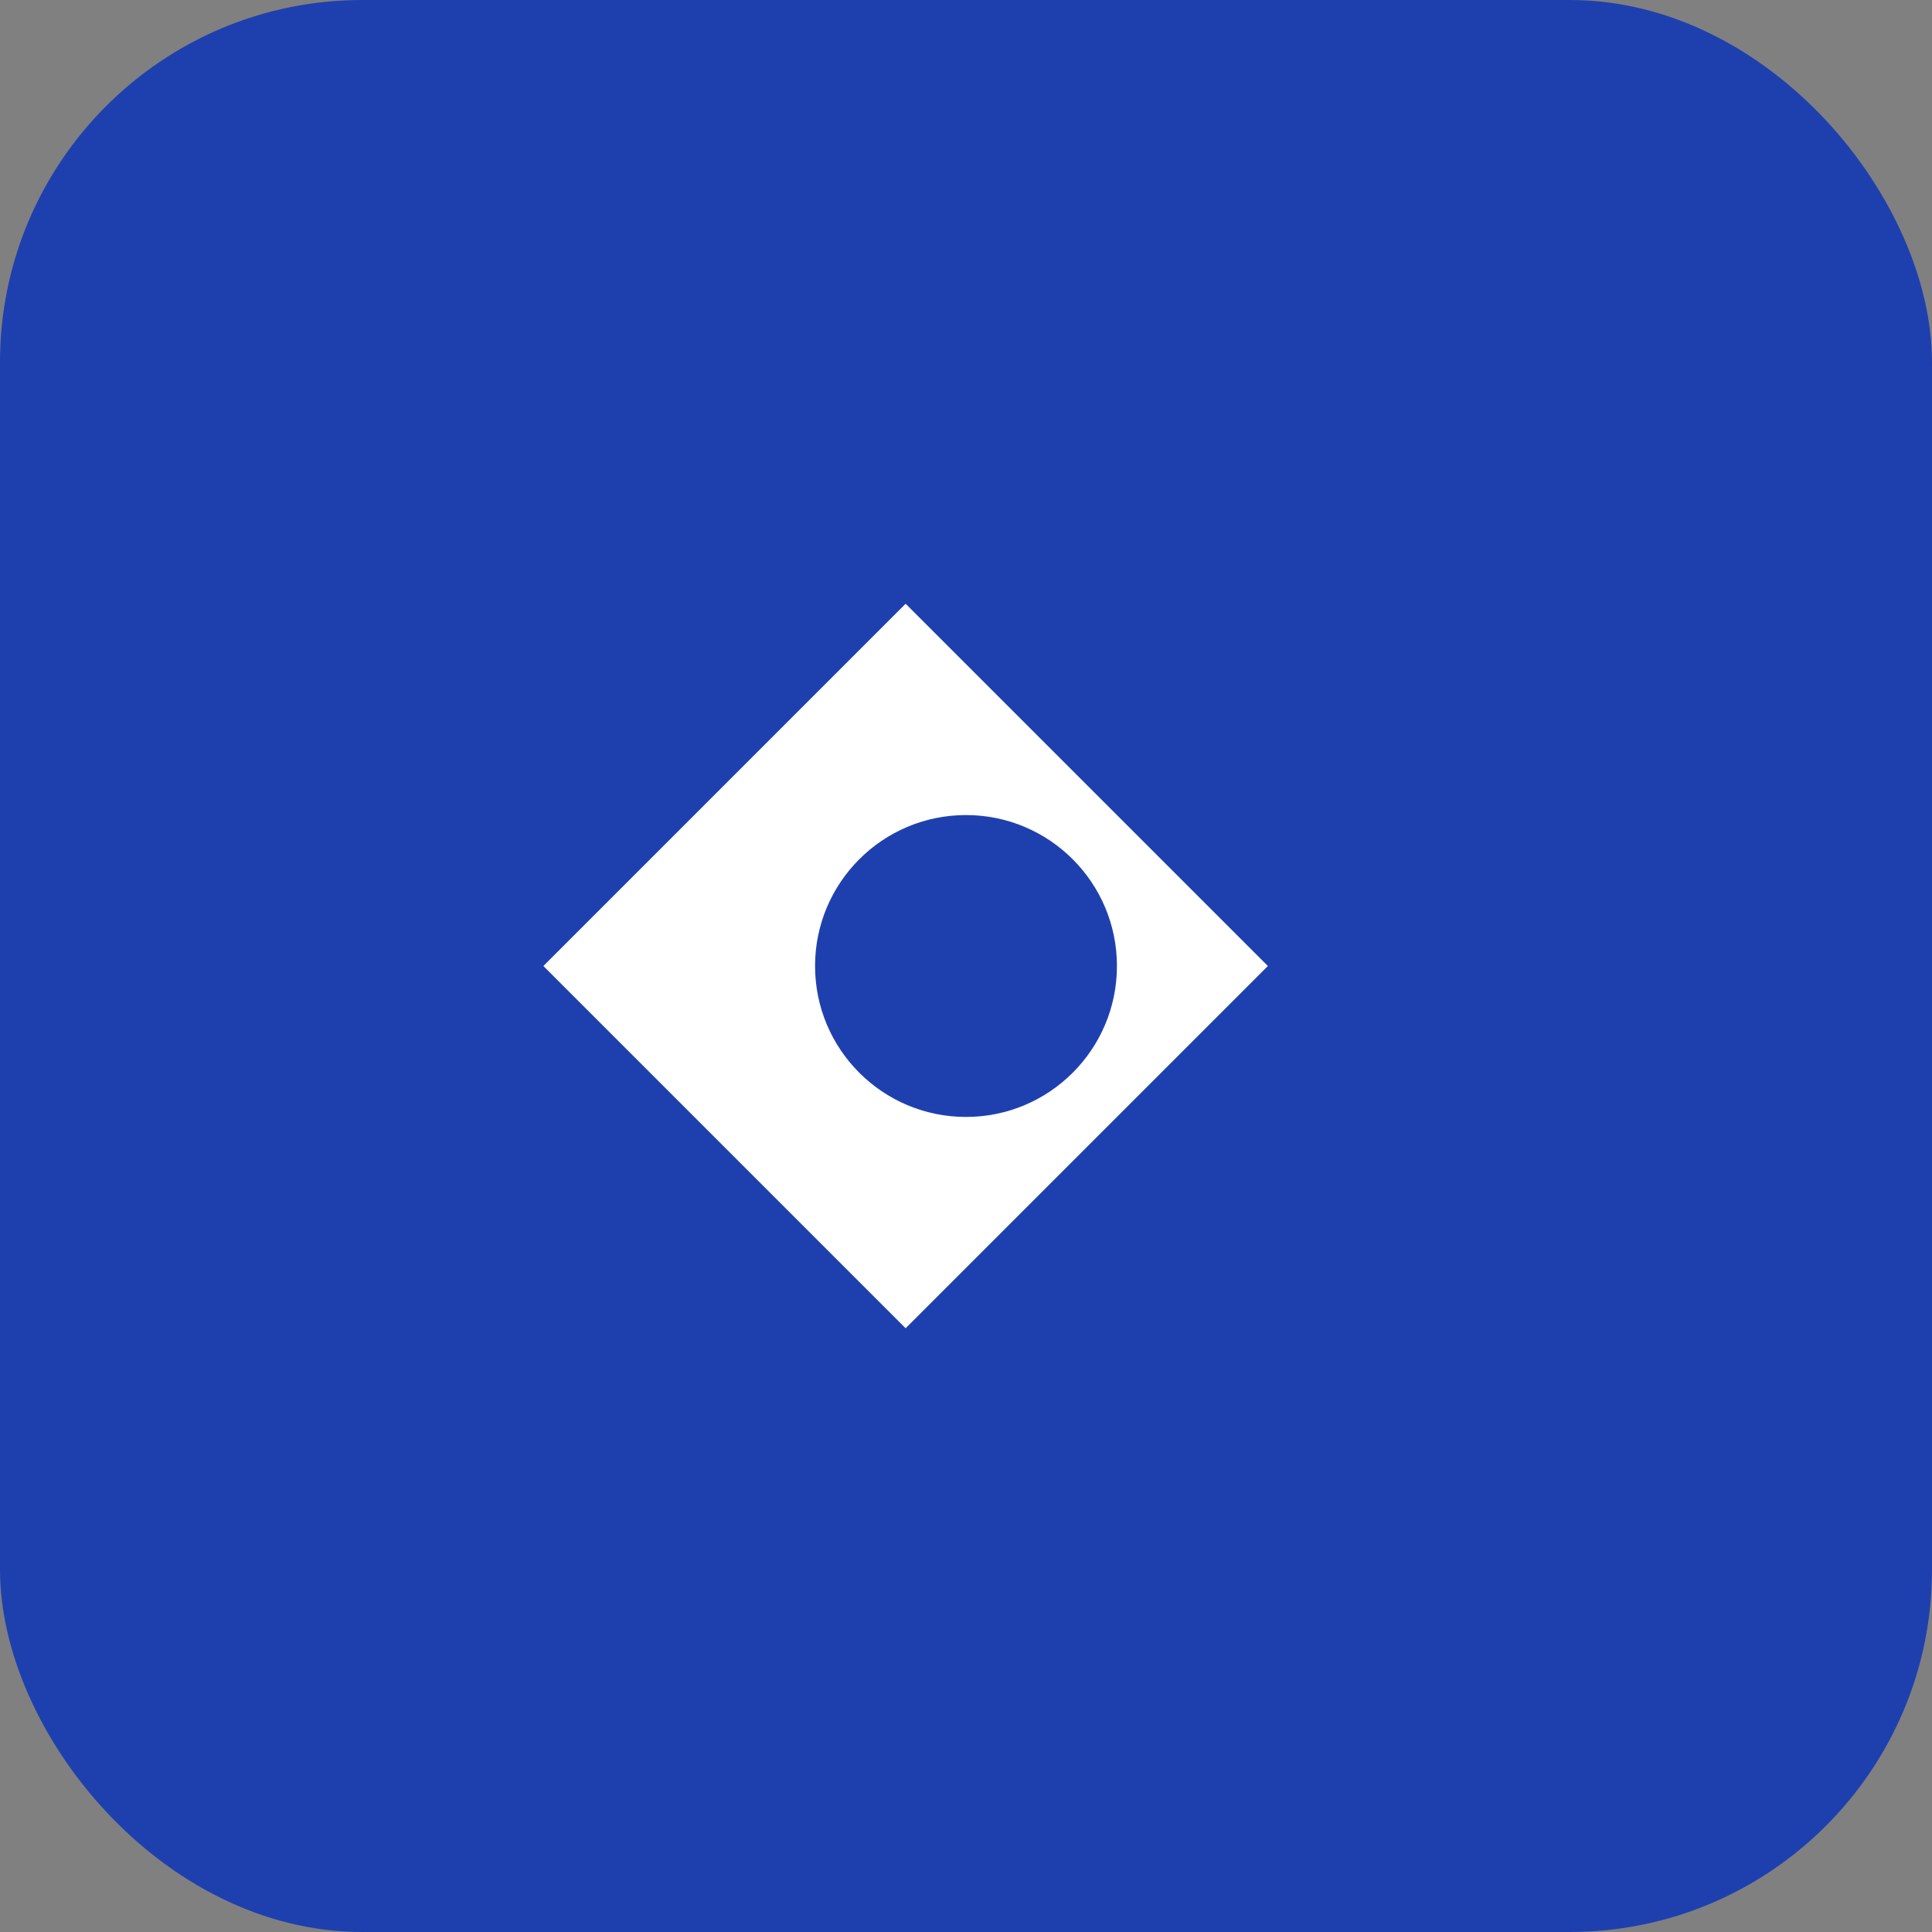
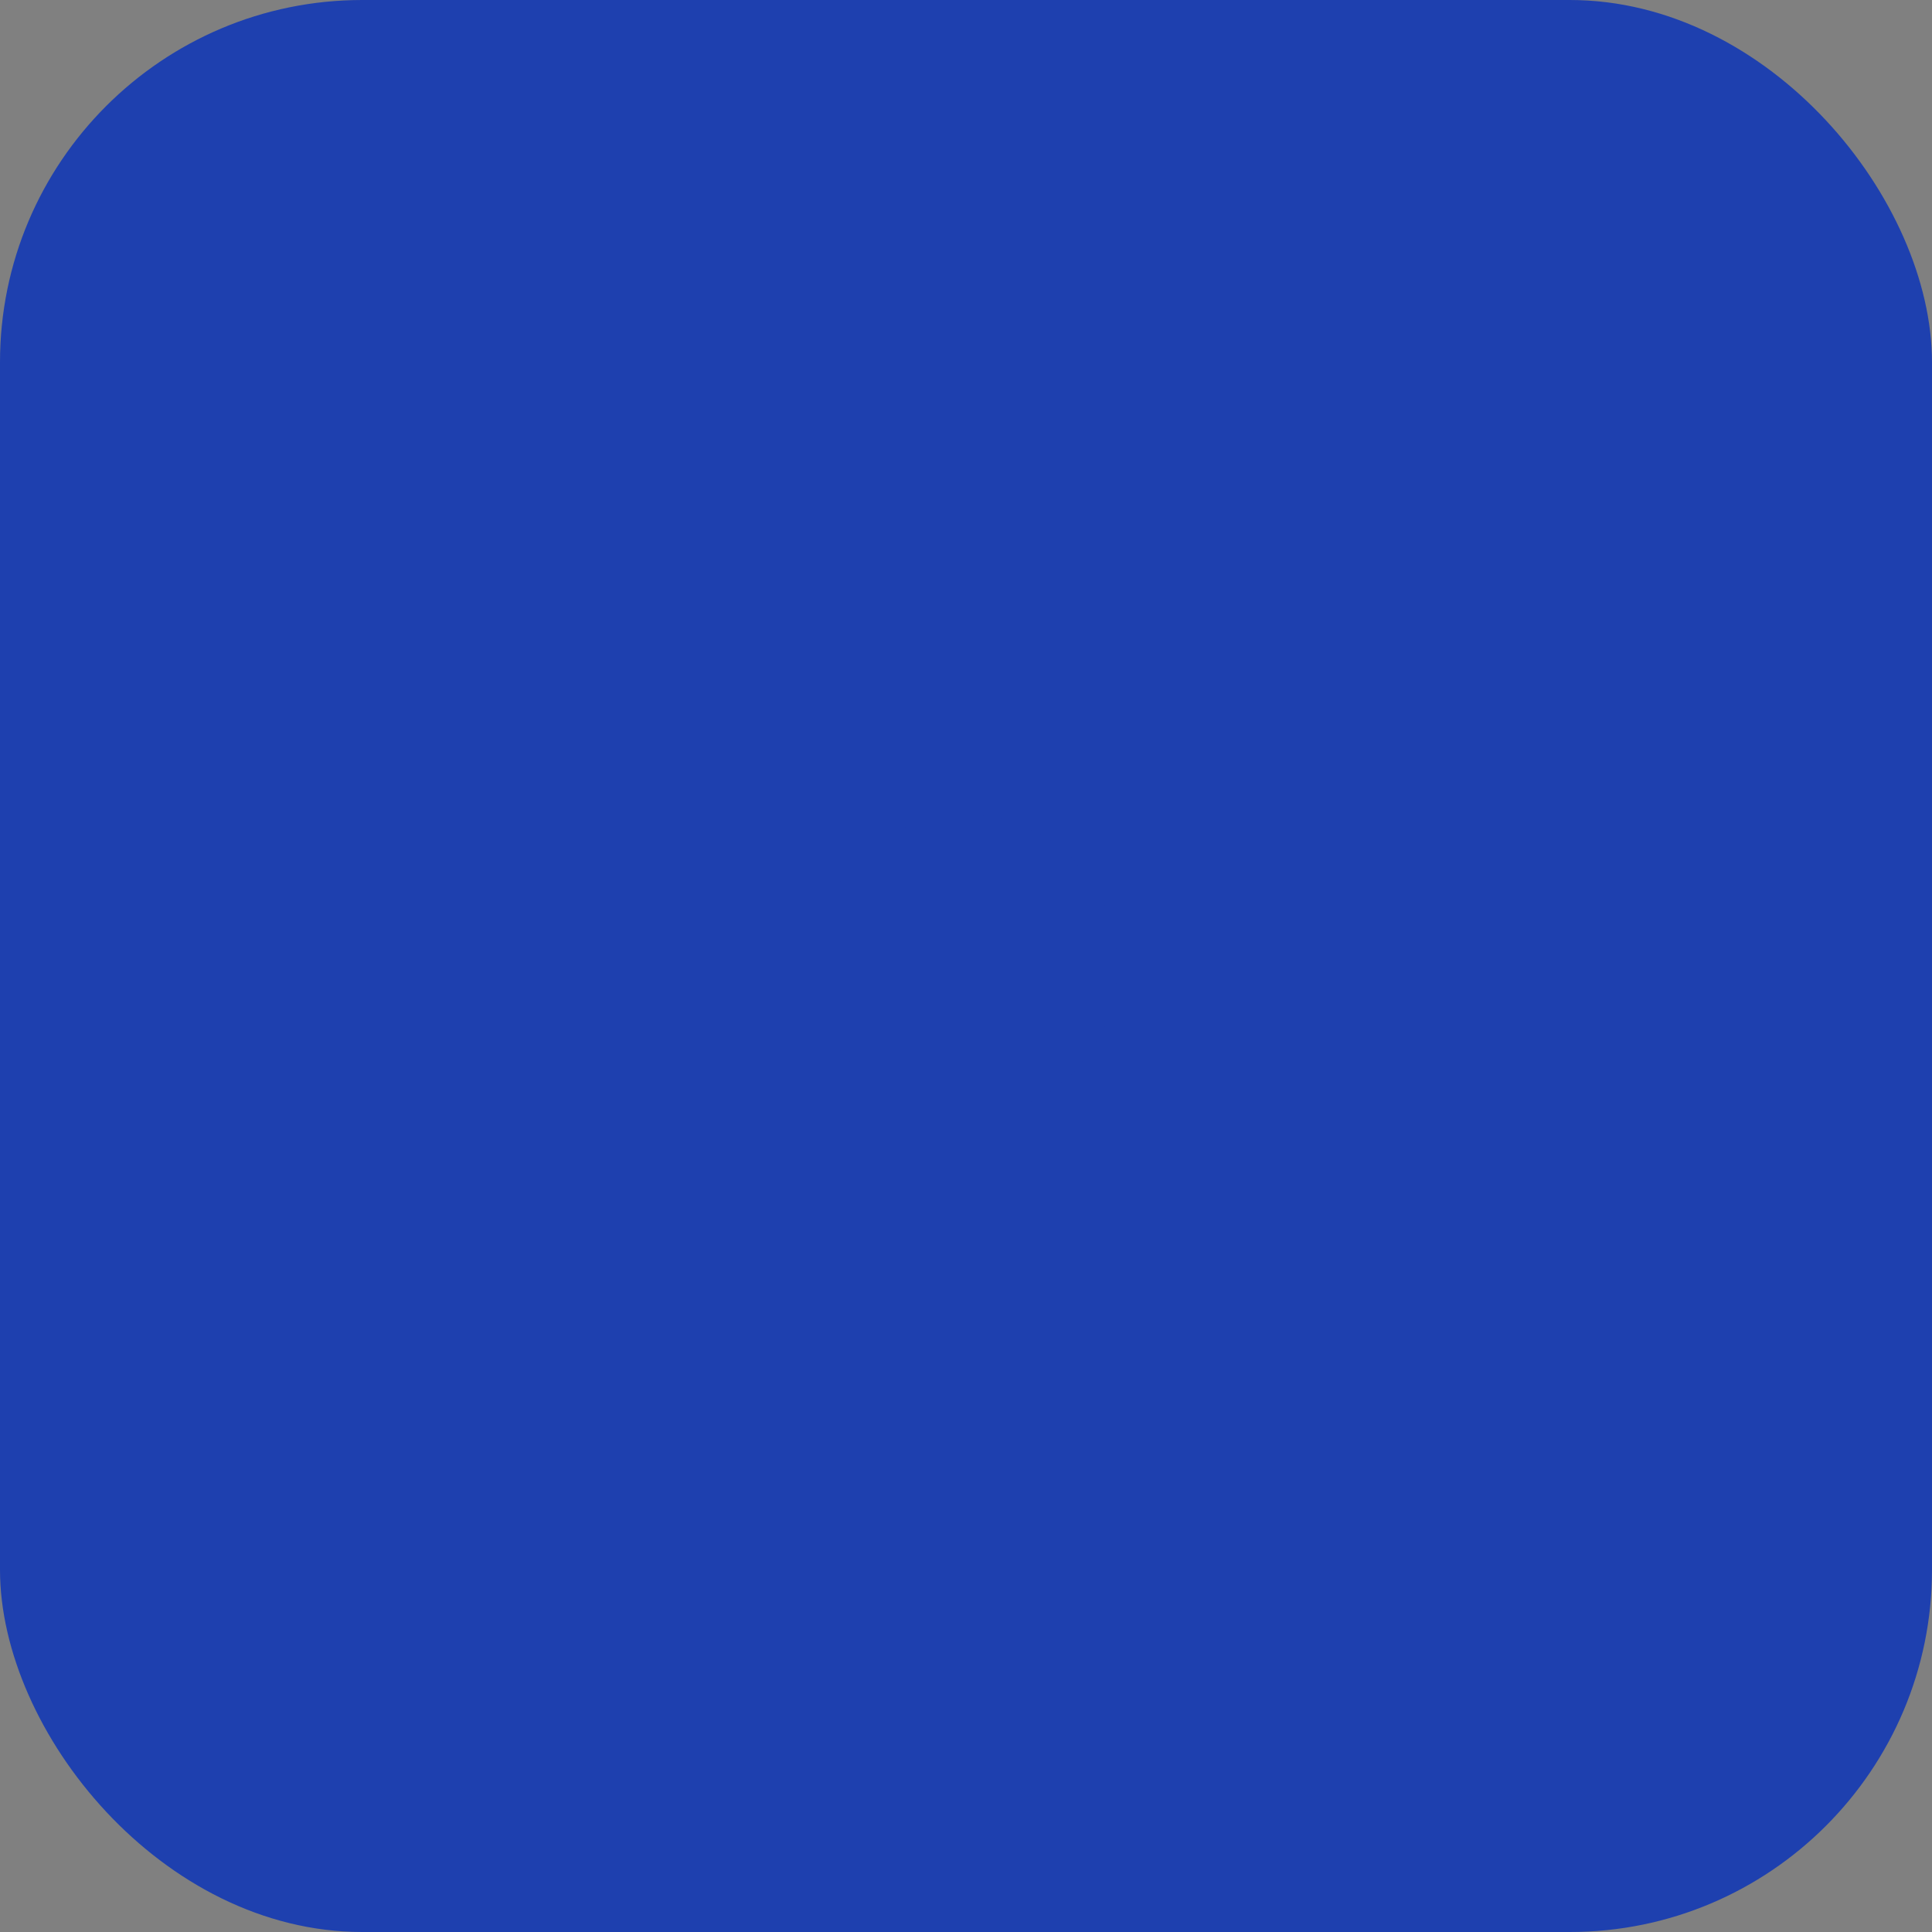
<svg xmlns="http://www.w3.org/2000/svg" width="32" height="32" viewBox="0 0 32 32">
  <rect x="0" y="0" width="32" height="32" fill="#808080" stroke="none" />
  <rect width="32" height="32" rx="6" fill="#1e40af" />
-   <path d="M9 16l6-6 6 6-6 6-6-6z" fill="white" />
  <circle cx="16" cy="16" r="2.5" fill="#1e40af" />
</svg>